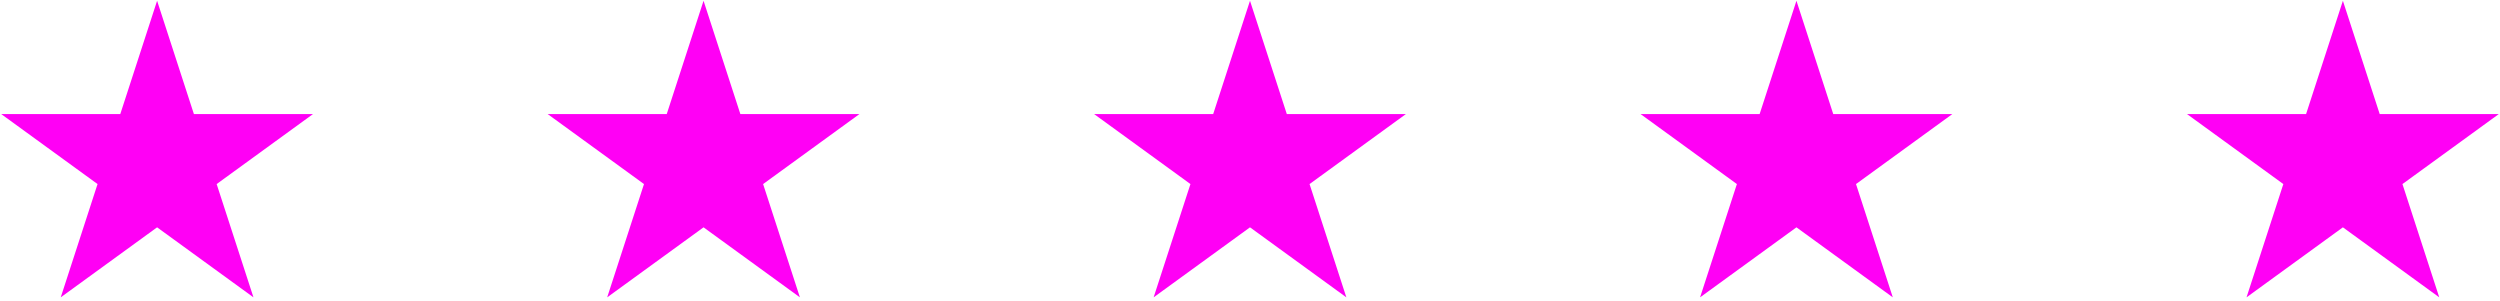
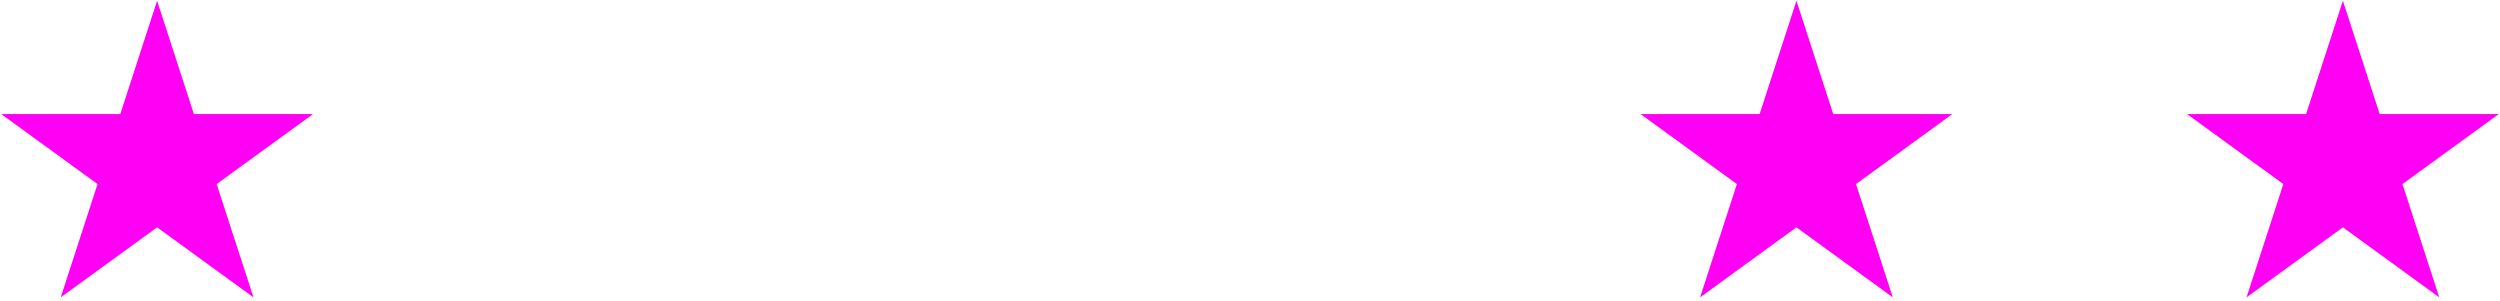
<svg xmlns="http://www.w3.org/2000/svg" width="366" height="44" viewBox="0 0 366 44" fill="none">
  <path d="M22.999 0.113L28.387 16.697H45.825L31.718 26.946L37.106 43.53L22.999 33.281L8.892 43.53L14.281 26.946L0.174 16.697H17.611L22.999 0.113Z" fill="#FF00F5" />
-   <path d="M102.999 0.113L108.388 16.697H125.825L111.718 26.946L117.106 43.53L102.999 33.281L88.892 43.53L94.281 26.946L80.174 16.697H97.611L102.999 0.113Z" fill="#FF00F5" />
-   <path d="M182.999 0.113L188.388 16.697H205.825L191.718 26.946L197.106 43.53L182.999 33.281L168.892 43.53L174.281 26.946L160.174 16.697H177.611L182.999 0.113Z" fill="#FF00F5" />
  <path d="M262.999 0.113L268.388 16.697H285.825L271.718 26.946L277.106 43.53L262.999 33.281L248.892 43.53L254.281 26.946L240.174 16.697H257.611L262.999 0.113Z" fill="#FF00F5" />
  <path d="M342.999 0.113L348.388 16.697H365.825L351.718 26.946L357.106 43.53L342.999 33.281L328.892 43.53L334.281 26.946L320.174 16.697H337.611L342.999 0.113Z" fill="#FF00F5" />
</svg>